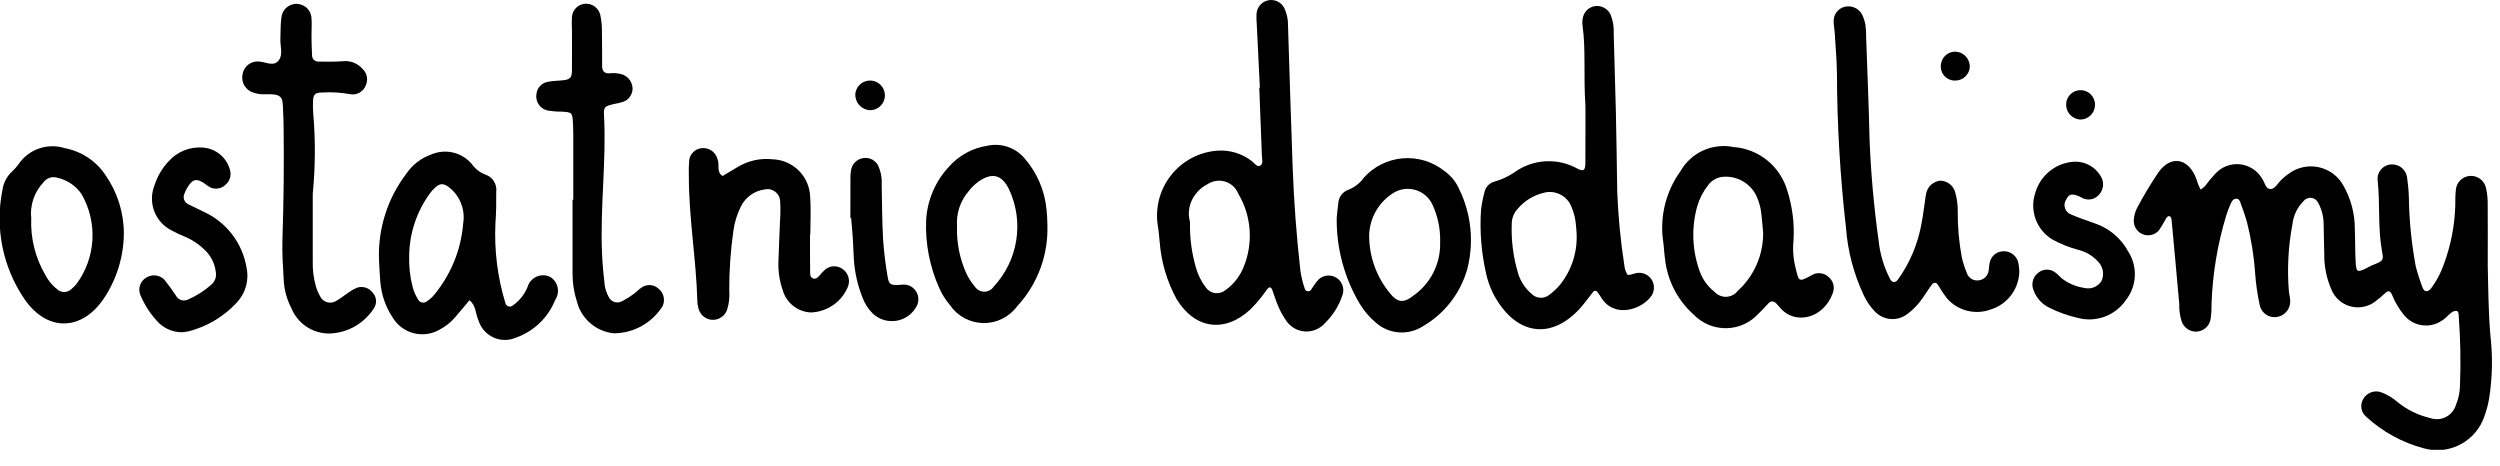
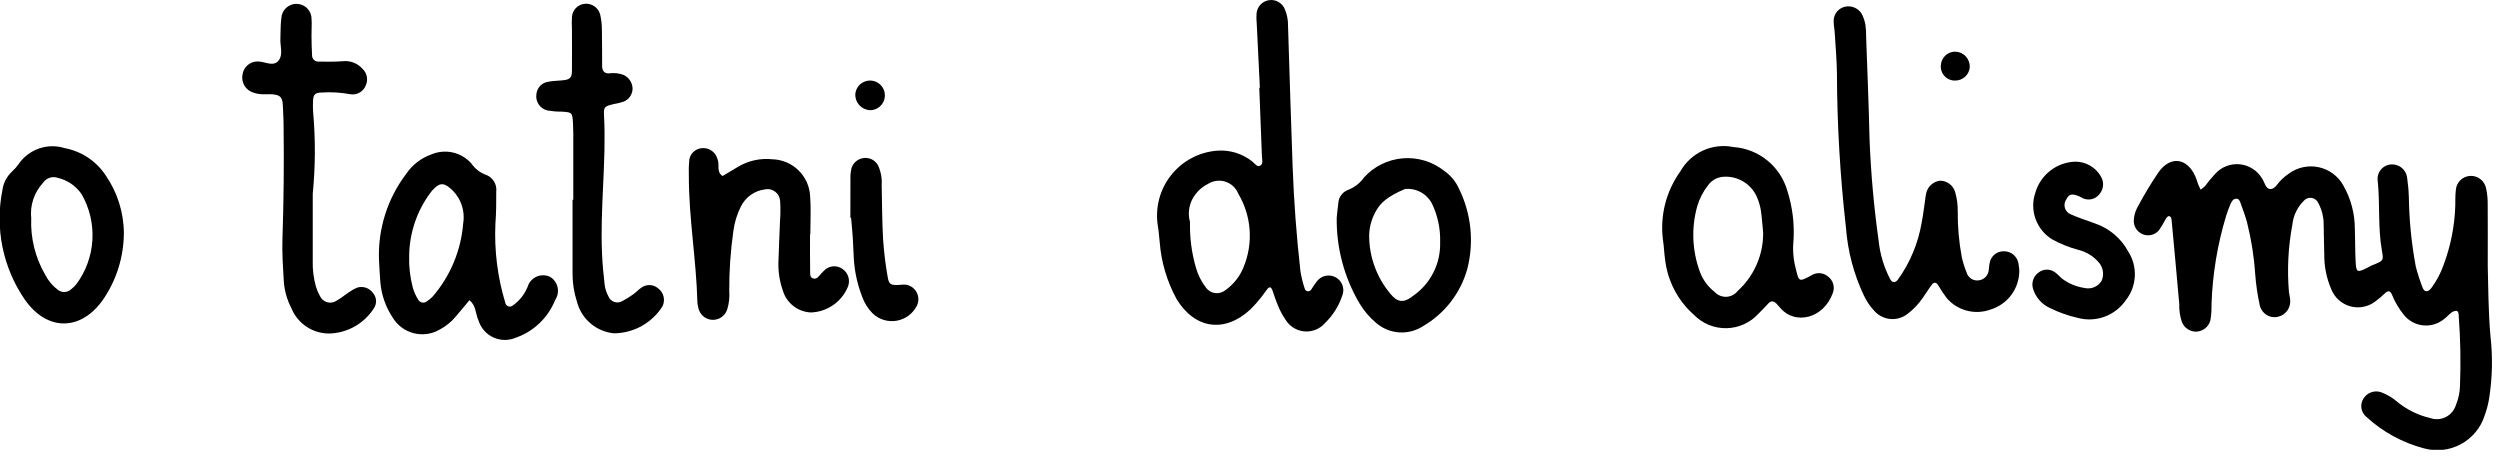
<svg xmlns="http://www.w3.org/2000/svg" width="134" height="25" viewBox="0 0 134 25" fill="none">
  <g clip-path="url(#clip0_2_20)">
    <path fill-rule="evenodd" clip-rule="evenodd" d="M133.343 14.263C133.374 15.297 133.368 16.656 133.489 18.017C133.615 19.122 133.592 20.239 133.42 21.338C133.37 21.656 133.289 21.968 133.178 22.269C132.969 22.928 132.511 23.481 131.903 23.809C131.294 24.138 130.581 24.217 129.915 24.03C128.767 23.725 127.709 23.146 126.835 22.343C126.694 22.227 126.6 22.064 126.572 21.884C126.544 21.704 126.582 21.52 126.681 21.367C126.774 21.212 126.917 21.094 127.087 21.03C127.256 20.967 127.442 20.963 127.614 21.019C127.951 21.143 128.261 21.33 128.53 21.568C129.036 21.973 129.626 22.259 130.256 22.407C130.392 22.455 130.537 22.475 130.681 22.466C130.825 22.457 130.966 22.419 131.095 22.354C131.224 22.289 131.338 22.198 131.431 22.088C131.524 21.978 131.594 21.849 131.636 21.712C131.774 21.38 131.849 21.026 131.856 20.666C131.904 19.413 131.88 18.158 131.786 16.908C131.781 16.807 131.776 16.668 131.644 16.661C131.544 16.668 131.449 16.708 131.373 16.773C131.232 16.882 131.116 17.026 130.97 17.126C130.654 17.372 130.254 17.484 129.857 17.437C129.46 17.391 129.097 17.19 128.846 16.878C128.576 16.543 128.358 16.17 128.199 15.77C128.121 15.598 128.016 15.565 127.874 15.686C127.693 15.858 127.502 16.019 127.302 16.168C127.114 16.309 126.896 16.405 126.665 16.448C126.434 16.491 126.196 16.48 125.97 16.417C125.743 16.353 125.534 16.239 125.359 16.082C125.184 15.925 125.048 15.73 124.96 15.512C124.702 14.918 124.572 14.277 124.581 13.63C124.564 13.093 124.56 12.555 124.548 12.02C124.548 11.623 124.449 11.233 124.261 10.885C124.229 10.81 124.178 10.745 124.114 10.696C124.049 10.647 123.973 10.616 123.892 10.605C123.812 10.595 123.73 10.606 123.655 10.637C123.58 10.669 123.515 10.719 123.465 10.784C123.134 11.118 122.925 11.555 122.874 12.023C122.647 13.221 122.584 14.445 122.688 15.66C122.703 15.803 122.753 15.942 122.753 16.084C122.771 16.282 122.718 16.479 122.604 16.642C122.49 16.804 122.323 16.921 122.131 16.971C122.026 17 121.917 17.008 121.81 16.994C121.702 16.98 121.599 16.945 121.505 16.89C121.412 16.835 121.33 16.762 121.265 16.675C121.201 16.589 121.154 16.49 121.128 16.384C121.004 15.825 120.921 15.258 120.878 14.687C120.817 13.758 120.671 12.836 120.444 11.932C120.35 11.587 120.231 11.248 120.105 10.916C120.061 10.797 120.019 10.623 119.833 10.653C119.676 10.679 119.606 10.818 119.55 10.951C119.464 11.147 119.389 11.349 119.325 11.554C118.856 13.097 118.591 14.696 118.537 16.308C118.545 16.594 118.525 16.88 118.478 17.162C118.434 17.338 118.332 17.494 118.189 17.605C118.047 17.716 117.871 17.777 117.69 17.777C117.528 17.773 117.371 17.72 117.238 17.627C117.106 17.533 117.004 17.403 116.945 17.252C116.845 16.946 116.799 16.625 116.809 16.303C116.678 14.805 116.538 13.307 116.399 11.809C116.391 11.713 116.37 11.593 116.25 11.584C116.203 11.579 116.131 11.656 116.096 11.715C115.981 11.936 115.853 12.149 115.712 12.354C115.605 12.475 115.462 12.559 115.304 12.594C115.146 12.629 114.981 12.613 114.832 12.548C114.684 12.484 114.56 12.374 114.477 12.235C114.395 12.096 114.358 11.934 114.373 11.773C114.388 11.56 114.445 11.351 114.541 11.161C114.891 10.495 115.278 9.849 115.7 9.227C116.343 8.332 117.237 8.461 117.677 9.47C117.734 9.601 117.769 9.741 117.821 9.875C117.859 9.974 117.909 10.068 117.952 10.164C118.038 10.108 118.117 10.044 118.191 9.973C118.358 9.742 118.541 9.523 118.737 9.316C118.9 9.134 119.104 8.993 119.332 8.904C119.561 8.816 119.806 8.782 120.05 8.805C120.293 8.829 120.528 8.91 120.735 9.041C120.942 9.171 121.115 9.349 121.24 9.559C121.4 9.765 121.422 10.182 121.758 10.125C121.955 10.092 122.108 9.796 122.29 9.625C122.418 9.501 122.558 9.388 122.706 9.289C122.933 9.126 123.192 9.014 123.465 8.958C123.739 8.902 124.021 8.904 124.293 8.964C124.566 9.025 124.823 9.141 125.047 9.307C125.272 9.473 125.459 9.685 125.596 9.928C126.009 10.647 126.224 11.463 126.219 12.292C126.242 12.864 126.23 13.439 126.261 14.01C126.292 14.601 126.341 14.621 126.857 14.367C126.953 14.322 127.043 14.262 127.141 14.221C127.744 13.981 127.77 13.979 127.674 13.457C127.449 12.215 127.575 10.953 127.447 9.706C127.43 9.599 127.436 9.489 127.464 9.384C127.493 9.28 127.543 9.182 127.611 9.098C127.68 9.013 127.765 8.944 127.862 8.895C127.959 8.846 128.065 8.818 128.174 8.813C128.373 8.801 128.57 8.863 128.726 8.988C128.881 9.113 128.985 9.291 129.017 9.488C129.07 9.842 129.103 10.199 129.114 10.556C129.132 11.81 129.257 13.06 129.487 14.292C129.587 14.672 129.708 15.046 129.85 15.412C129.948 15.675 130.141 15.671 130.325 15.431C130.601 15.056 130.821 14.641 130.976 14.202C131.354 13.194 131.566 12.131 131.602 11.055C131.612 10.768 131.596 10.48 131.632 10.197C131.642 9.998 131.725 9.81 131.865 9.669C132.005 9.527 132.192 9.442 132.391 9.429C132.59 9.416 132.788 9.475 132.946 9.597C133.105 9.718 133.214 9.893 133.253 10.089C133.315 10.368 133.344 10.653 133.34 10.939C133.35 11.931 133.343 12.933 133.343 14.263Z" fill="black" />
    <path fill-rule="evenodd" clip-rule="evenodd" d="M67.529 4.704C67.473 3.56 67.417 2.415 67.361 1.27C67.343 1.092 67.339 0.914 67.35 0.736C67.362 0.554 67.436 0.383 67.561 0.25C67.685 0.117 67.851 0.031 68.031 0.007C68.211 -0.017 68.394 0.022 68.549 0.117C68.704 0.212 68.821 0.358 68.881 0.53C68.99 0.796 69.043 1.081 69.038 1.368C69.118 3.875 69.191 6.381 69.283 8.887C69.351 10.785 69.493 12.677 69.707 14.565C69.761 14.882 69.839 15.194 69.943 15.498C69.957 15.53 69.979 15.558 70.008 15.578C70.037 15.598 70.07 15.609 70.105 15.612C70.14 15.614 70.174 15.607 70.205 15.591C70.236 15.575 70.263 15.551 70.281 15.521C70.374 15.369 70.476 15.222 70.585 15.08C70.701 14.926 70.87 14.82 71.059 14.782C71.248 14.744 71.444 14.777 71.611 14.874C71.778 14.971 71.903 15.126 71.963 15.309C72.023 15.492 72.014 15.691 71.937 15.868C71.752 16.414 71.44 16.908 71.026 17.309C70.89 17.467 70.719 17.591 70.527 17.67C70.334 17.749 70.126 17.781 69.918 17.764C69.711 17.746 69.511 17.68 69.334 17.57C69.157 17.46 69.01 17.309 68.902 17.131C68.74 16.895 68.605 16.641 68.498 16.375C68.384 16.113 68.301 15.839 68.205 15.569C68.146 15.406 68.061 15.325 67.924 15.498C67.811 15.638 67.718 15.792 67.604 15.929C67.428 16.155 67.238 16.37 67.035 16.572C65.656 17.865 64.045 17.642 63.068 16.034C62.55 15.089 62.241 14.043 62.159 12.969C62.123 12.685 62.115 12.397 62.061 12.115C61.984 11.639 62.007 11.152 62.127 10.685C62.247 10.218 62.463 9.782 62.761 9.402C63.058 9.023 63.431 8.709 63.856 8.481C64.28 8.253 64.748 8.115 65.228 8.077C65.915 8.022 66.597 8.232 67.133 8.665C67.264 8.772 67.396 8.993 67.572 8.862C67.719 8.759 67.641 8.529 67.638 8.353C67.591 7.134 67.544 5.916 67.497 4.7L67.529 4.704ZM63.785 11.905C63.764 12.731 63.871 13.556 64.103 14.35C64.21 14.73 64.388 15.086 64.628 15.401C64.684 15.482 64.756 15.552 64.84 15.605C64.924 15.658 65.018 15.692 65.116 15.707C65.215 15.722 65.315 15.717 65.41 15.691C65.506 15.665 65.596 15.62 65.674 15.559C66.116 15.247 66.459 14.814 66.659 14.311C66.919 13.679 67.028 12.995 66.979 12.313C66.929 11.631 66.722 10.971 66.372 10.383C66.312 10.232 66.219 10.095 66.1 9.984C65.981 9.872 65.839 9.789 65.684 9.738C65.529 9.688 65.365 9.673 65.203 9.694C65.042 9.714 64.886 9.77 64.749 9.857C64.491 9.983 64.266 10.167 64.092 10.395C63.924 10.604 63.808 10.85 63.755 11.113C63.701 11.375 63.712 11.647 63.785 11.905L63.785 11.905Z" fill="black" />
-     <path fill-rule="evenodd" clip-rule="evenodd" d="M84.98 5.699C84.867 3.996 85.008 2.669 84.822 1.35C84.805 1.208 84.813 1.065 84.846 0.927C84.882 0.769 84.966 0.626 85.087 0.518C85.208 0.409 85.359 0.342 85.52 0.324C85.681 0.308 85.844 0.341 85.985 0.419C86.127 0.496 86.243 0.615 86.317 0.759C86.456 1.09 86.517 1.45 86.495 1.809C86.538 3.204 86.577 4.598 86.611 5.992C86.642 7.423 86.663 8.856 86.684 10.286C86.736 11.609 86.863 12.928 87.067 14.236C87.08 14.41 87.139 14.578 87.236 14.724C87.277 14.775 87.499 14.682 87.636 14.655C87.705 14.637 87.776 14.626 87.847 14.622C87.99 14.62 88.131 14.657 88.255 14.728C88.379 14.8 88.482 14.904 88.552 15.029C88.621 15.154 88.656 15.296 88.651 15.439C88.647 15.583 88.604 15.722 88.527 15.843C88.022 16.591 86.576 17.059 85.869 16.019C85.789 15.902 85.722 15.776 85.633 15.663C85.621 15.641 85.602 15.622 85.58 15.609C85.558 15.595 85.533 15.588 85.507 15.588C85.482 15.588 85.456 15.594 85.434 15.607C85.412 15.619 85.393 15.638 85.38 15.66C85.135 15.967 84.91 16.294 84.642 16.579C83.177 18.147 81.437 17.971 80.275 16.153C79.982 15.701 79.773 15.2 79.659 14.674C79.4 13.557 79.307 12.408 79.382 11.264C79.418 10.945 79.479 10.629 79.563 10.319C79.59 10.176 79.657 10.045 79.757 9.94C79.856 9.835 79.984 9.761 80.125 9.727C80.502 9.62 80.86 9.451 81.183 9.229C81.667 8.883 82.239 8.681 82.833 8.646C83.427 8.611 84.018 8.745 84.539 9.032C84.868 9.214 84.974 9.135 84.976 8.751C84.983 7.605 84.98 6.461 84.98 5.699ZM84.502 12.437C84.491 12.322 84.478 12.037 84.43 11.756C84.393 11.546 84.333 11.341 84.252 11.143C84.149 10.834 83.93 10.578 83.64 10.428C83.35 10.279 83.014 10.249 82.702 10.345C82.18 10.477 81.71 10.768 81.36 11.178C81.161 11.386 81.044 11.659 81.031 11.947C80.992 12.874 81.11 13.801 81.381 14.689C81.514 15.099 81.758 15.464 82.086 15.744C82.212 15.875 82.384 15.953 82.565 15.961C82.746 15.969 82.924 15.906 83.061 15.787C83.261 15.639 83.444 15.469 83.605 15.279C84.251 14.479 84.572 13.464 84.502 12.437V12.437Z" fill="black" />
    <path fill-rule="evenodd" clip-rule="evenodd" d="M108.235 14.523C108.233 14.986 108.082 15.437 107.806 15.809C107.529 16.181 107.141 16.454 106.697 16.59C106.292 16.739 105.85 16.761 105.432 16.654C105.013 16.546 104.637 16.314 104.353 15.988C104.179 15.761 104.021 15.524 103.88 15.276C103.774 15.111 103.647 15.125 103.547 15.257C103.373 15.485 103.228 15.734 103.062 15.965C102.84 16.291 102.566 16.58 102.252 16.819C101.996 17.022 101.674 17.122 101.349 17.1C101.023 17.077 100.718 16.933 100.493 16.696C100.244 16.438 100.041 16.14 99.892 15.814C99.358 14.678 99.037 13.454 98.944 12.202C98.632 9.464 98.47 6.71 98.46 3.954C98.452 3.202 98.381 2.453 98.337 1.702C98.326 1.525 98.285 1.347 98.285 1.169C98.274 0.989 98.325 0.811 98.431 0.664C98.536 0.518 98.689 0.412 98.863 0.366C99.038 0.321 99.223 0.333 99.39 0.402C99.557 0.47 99.697 0.591 99.79 0.746C99.888 0.935 99.956 1.139 99.99 1.349C100.018 1.562 100.029 1.776 100.025 1.991C100.09 3.814 100.167 5.638 100.208 7.463C100.279 9.287 100.442 11.106 100.696 12.914C100.771 13.628 100.98 14.322 101.311 14.959C101.418 15.16 101.584 15.176 101.727 14.989C102.377 14.084 102.812 13.043 102.999 11.944C103.077 11.56 103.119 11.168 103.179 10.78C103.193 10.637 103.215 10.495 103.245 10.355C103.284 10.179 103.376 10.02 103.51 9.9C103.644 9.78 103.812 9.705 103.991 9.685C104.171 9.687 104.345 9.745 104.49 9.853C104.634 9.96 104.74 10.111 104.793 10.283C104.893 10.627 104.941 10.984 104.935 11.342C104.928 12.165 105.002 12.987 105.154 13.797C105.218 14.075 105.304 14.347 105.413 14.611C105.453 14.751 105.545 14.871 105.669 14.947C105.794 15.024 105.943 15.05 106.086 15.022C106.211 15.003 106.326 14.945 106.416 14.857C106.506 14.768 106.566 14.653 106.588 14.529C106.617 14.39 106.609 14.241 106.645 14.104C106.672 13.926 106.763 13.763 106.901 13.646C107.038 13.529 107.214 13.465 107.394 13.467C107.593 13.462 107.787 13.533 107.936 13.664C108.085 13.796 108.179 13.98 108.198 14.178C108.217 14.292 108.229 14.407 108.235 14.523V14.523Z" fill="black" />
    <path fill-rule="evenodd" clip-rule="evenodd" d="M20.314 13.929C20.253 12.267 20.77 10.635 21.778 9.312C22.102 8.834 22.571 8.472 23.116 8.279C23.481 8.123 23.886 8.086 24.274 8.174C24.661 8.263 25.01 8.471 25.272 8.771C25.453 9.035 25.709 9.239 26.008 9.355C26.199 9.416 26.362 9.542 26.47 9.711C26.578 9.88 26.624 10.081 26.599 10.28C26.604 10.85 26.596 11.425 26.554 11.993C26.489 13.424 26.668 14.856 27.083 16.227C27.09 16.271 27.109 16.312 27.138 16.346C27.166 16.38 27.204 16.406 27.246 16.42C27.288 16.435 27.333 16.438 27.377 16.428C27.42 16.419 27.46 16.399 27.493 16.369C27.846 16.119 28.12 15.773 28.281 15.371C28.317 15.25 28.379 15.139 28.463 15.045C28.547 14.951 28.65 14.876 28.766 14.826C28.881 14.776 29.006 14.752 29.133 14.755C29.258 14.758 29.382 14.789 29.495 14.846C29.595 14.908 29.681 14.989 29.748 15.085C29.816 15.181 29.863 15.29 29.888 15.405C29.912 15.52 29.913 15.638 29.891 15.754C29.869 15.869 29.823 15.978 29.758 16.076C29.572 16.543 29.289 16.966 28.926 17.314C28.564 17.663 28.13 17.93 27.656 18.097C27.466 18.18 27.26 18.222 27.053 18.221C26.845 18.22 26.64 18.175 26.451 18.089C26.262 18.003 26.093 17.879 25.956 17.724C25.818 17.569 25.714 17.386 25.651 17.188C25.485 16.824 25.52 16.368 25.16 16.093C24.91 16.392 24.664 16.696 24.407 16.991C24.176 17.265 23.894 17.493 23.577 17.66C23.154 17.91 22.65 17.981 22.175 17.86C21.7 17.738 21.292 17.433 21.042 17.012C20.666 16.444 20.441 15.79 20.385 15.111C20.351 14.717 20.337 14.323 20.314 13.929ZM21.931 13.736C21.916 14.291 21.978 14.846 22.117 15.383C22.181 15.624 22.282 15.853 22.416 16.063C22.438 16.103 22.468 16.137 22.505 16.164C22.542 16.19 22.584 16.208 22.628 16.216C22.673 16.225 22.718 16.223 22.762 16.211C22.806 16.2 22.847 16.179 22.881 16.149C23.003 16.074 23.114 15.981 23.209 15.875C24.146 14.779 24.712 13.415 24.826 11.977C24.883 11.631 24.85 11.275 24.729 10.945C24.608 10.615 24.404 10.322 24.137 10.094C23.829 9.836 23.616 9.781 23.322 10.056C23.213 10.15 23.118 10.257 23.038 10.376C22.326 11.353 21.939 12.528 21.931 13.737V13.736Z" fill="black" />
    <path fill-rule="evenodd" clip-rule="evenodd" d="M96.132 12.894C96.082 13.388 96.12 13.886 96.245 14.366C96.423 15.119 96.418 15.121 97.091 14.76C97.227 14.672 97.388 14.631 97.55 14.643C97.712 14.655 97.866 14.719 97.988 14.826C98.118 14.924 98.213 15.062 98.259 15.219C98.305 15.376 98.299 15.543 98.243 15.696C97.736 17.109 96.196 17.411 95.44 16.523C95.371 16.441 95.3 16.361 95.226 16.283C95.082 16.134 94.936 16.096 94.777 16.27C94.607 16.454 94.44 16.64 94.256 16.81C94.039 17.05 93.774 17.244 93.479 17.378C93.184 17.513 92.864 17.585 92.54 17.591C92.216 17.597 91.894 17.537 91.593 17.414C91.293 17.291 91.022 17.108 90.795 16.876C89.928 16.109 89.377 15.048 89.247 13.898C89.195 13.544 89.189 13.184 89.131 12.831C88.973 11.539 89.309 10.235 90.071 9.179C90.347 8.691 90.771 8.302 91.281 8.069C91.791 7.836 92.362 7.77 92.912 7.881C93.578 7.928 94.214 8.18 94.732 8.602C95.249 9.024 95.624 9.596 95.805 10.239C96.077 11.096 96.188 11.997 96.132 12.894ZM94.504 12.443C94.464 12.053 94.438 11.662 94.382 11.274C94.347 11.063 94.289 10.856 94.21 10.657C94.073 10.287 93.82 9.972 93.488 9.759C93.156 9.546 92.764 9.446 92.371 9.475C92.21 9.485 92.054 9.531 91.913 9.609C91.772 9.686 91.65 9.795 91.555 9.925C91.289 10.263 91.091 10.648 90.97 11.061C90.652 12.203 90.698 13.416 91.101 14.532C91.256 14.973 91.535 15.361 91.905 15.648C91.985 15.735 92.082 15.802 92.191 15.847C92.299 15.892 92.416 15.913 92.534 15.908C92.651 15.903 92.766 15.872 92.871 15.818C92.975 15.764 93.066 15.688 93.138 15.596C93.578 15.198 93.927 14.711 94.162 14.167C94.398 13.623 94.514 13.036 94.504 12.443H94.504Z" fill="black" />
    <path fill-rule="evenodd" clip-rule="evenodd" d="M16.763 10.39C16.763 11.339 16.763 12.662 16.763 13.989C16.75 14.454 16.808 14.919 16.936 15.368C16.987 15.539 17.057 15.703 17.145 15.858C17.181 15.941 17.235 16.015 17.303 16.074C17.372 16.134 17.452 16.177 17.54 16.201C17.627 16.225 17.719 16.229 17.808 16.213C17.897 16.197 17.981 16.161 18.055 16.108C18.273 15.988 18.463 15.821 18.673 15.684C18.816 15.579 18.97 15.491 19.133 15.421C19.286 15.37 19.452 15.369 19.606 15.42C19.76 15.47 19.893 15.568 19.987 15.7C20.084 15.809 20.143 15.946 20.155 16.092C20.167 16.237 20.131 16.382 20.052 16.505C19.794 16.916 19.438 17.257 19.015 17.497C18.593 17.736 18.117 17.867 17.632 17.877C17.198 17.876 16.774 17.745 16.414 17.501C16.055 17.258 15.776 16.913 15.614 16.51C15.382 16.063 15.245 15.573 15.211 15.071C15.168 14.322 15.114 13.568 15.139 12.819C15.207 10.779 15.228 8.739 15.2 6.699C15.2 6.52 15.192 6.341 15.183 6.163C15.136 5.221 15.255 5.009 14.125 5.054C13.947 5.055 13.769 5.027 13.6 4.97C13.39 4.912 13.211 4.775 13.1 4.588C12.989 4.401 12.955 4.178 13.004 3.966C13.038 3.77 13.144 3.593 13.3 3.469C13.456 3.346 13.653 3.284 13.852 3.296C14.228 3.307 14.674 3.606 14.951 3.221C15.18 2.904 15.009 2.456 15.029 2.066C15.047 1.708 15.029 1.343 15.078 0.994C15.081 0.887 15.105 0.782 15.149 0.685C15.192 0.588 15.255 0.5 15.332 0.427C15.41 0.354 15.501 0.297 15.6 0.259C15.7 0.221 15.806 0.203 15.912 0.207C16.019 0.21 16.124 0.234 16.221 0.277C16.318 0.321 16.406 0.383 16.479 0.461C16.552 0.538 16.609 0.629 16.647 0.729C16.685 0.828 16.703 0.934 16.7 1.041C16.721 1.325 16.692 1.614 16.696 1.9C16.701 2.258 16.705 2.616 16.727 2.973C16.727 3.018 16.736 3.063 16.754 3.104C16.772 3.146 16.798 3.183 16.831 3.214C16.864 3.244 16.903 3.268 16.945 3.283C16.988 3.298 17.033 3.305 17.078 3.302C17.506 3.307 17.937 3.313 18.363 3.283C18.559 3.259 18.759 3.282 18.944 3.352C19.129 3.422 19.294 3.536 19.425 3.684C19.545 3.794 19.627 3.938 19.66 4.097C19.693 4.257 19.675 4.422 19.608 4.57C19.546 4.74 19.423 4.882 19.264 4.969C19.105 5.056 18.92 5.083 18.743 5.044C18.249 4.955 17.746 4.927 17.245 4.959C16.889 4.965 16.793 5.068 16.779 5.401C16.768 5.616 16.77 5.832 16.787 6.046C16.913 7.492 16.905 8.946 16.763 10.39V10.39Z" fill="black" />
    <path fill-rule="evenodd" clip-rule="evenodd" d="M30.728 10.705C30.728 9.523 30.728 8.341 30.728 7.159C30.728 6.979 30.723 6.801 30.713 6.621C30.68 6.03 30.669 6.018 30.106 5.984C29.856 5.986 29.606 5.966 29.36 5.925C29.164 5.885 28.992 5.77 28.879 5.605C28.765 5.441 28.72 5.239 28.752 5.041C28.768 4.879 28.837 4.726 28.949 4.607C29.061 4.489 29.209 4.41 29.371 4.385C29.648 4.326 29.939 4.334 30.224 4.297C30.548 4.258 30.652 4.153 30.656 3.805C30.667 3.053 30.656 2.302 30.656 1.548C30.644 1.334 30.644 1.12 30.656 0.906C30.669 0.726 30.745 0.556 30.872 0.427C30.999 0.298 31.167 0.219 31.347 0.202C31.527 0.186 31.707 0.233 31.856 0.335C32.006 0.437 32.115 0.588 32.165 0.761C32.23 1.039 32.263 1.323 32.262 1.608C32.277 2.253 32.27 2.898 32.274 3.543C32.274 3.796 32.392 3.949 32.662 3.932C32.911 3.897 33.165 3.923 33.402 4.007C33.551 4.07 33.678 4.175 33.768 4.309C33.858 4.444 33.906 4.602 33.906 4.764C33.902 4.908 33.856 5.049 33.775 5.169C33.693 5.288 33.58 5.383 33.447 5.44C33.279 5.501 33.106 5.545 32.93 5.571C32.409 5.692 32.35 5.722 32.375 6.177C32.507 8.648 32.16 11.114 32.268 13.585C32.293 14.157 32.346 14.728 32.413 15.292C32.446 15.503 32.514 15.707 32.616 15.895C32.644 15.962 32.685 16.022 32.738 16.071C32.79 16.12 32.853 16.158 32.921 16.182C32.989 16.206 33.061 16.215 33.133 16.209C33.205 16.203 33.275 16.183 33.338 16.148C33.559 16.034 33.771 15.902 33.971 15.754C34.116 15.651 34.233 15.51 34.384 15.414C34.517 15.319 34.678 15.272 34.841 15.28C35.004 15.288 35.16 15.352 35.282 15.46C35.426 15.568 35.527 15.724 35.568 15.899C35.609 16.075 35.588 16.259 35.508 16.421C35.23 16.86 34.846 17.223 34.392 17.475C33.938 17.728 33.427 17.862 32.907 17.866C32.441 17.821 31.999 17.633 31.643 17.327C31.288 17.021 31.035 16.613 30.921 16.158C30.767 15.68 30.688 15.181 30.688 14.68C30.688 13.354 30.688 12.028 30.688 10.704L30.728 10.705Z" fill="black" />
    <path fill-rule="evenodd" clip-rule="evenodd" d="M43.418 12.556C43.418 13.233 43.411 13.912 43.424 14.591C43.424 14.717 43.418 14.895 43.612 14.931C43.782 14.963 43.862 14.835 43.957 14.734C44.047 14.624 44.147 14.522 44.254 14.429C44.383 14.33 44.54 14.276 44.702 14.273C44.864 14.27 45.023 14.319 45.155 14.414C45.304 14.514 45.415 14.663 45.469 14.835C45.523 15.007 45.517 15.192 45.452 15.361C45.29 15.759 45.016 16.103 44.662 16.349C44.309 16.595 43.892 16.734 43.461 16.748C43.118 16.732 42.789 16.61 42.52 16.398C42.25 16.186 42.054 15.895 41.958 15.565C41.792 15.091 41.712 14.591 41.722 14.088C41.74 13.338 41.784 12.587 41.809 11.838C41.836 11.482 41.838 11.125 41.815 10.768C41.808 10.669 41.78 10.573 41.732 10.486C41.684 10.399 41.617 10.324 41.537 10.265C41.456 10.207 41.364 10.167 41.266 10.148C41.169 10.129 41.068 10.132 40.972 10.156C40.704 10.194 40.45 10.296 40.231 10.454C40.012 10.612 39.834 10.821 39.714 11.063C39.505 11.479 39.367 11.927 39.308 12.389C39.156 13.451 39.082 14.524 39.088 15.597C39.114 15.918 39.08 16.242 38.988 16.551C38.941 16.727 38.835 16.882 38.688 16.989C38.541 17.097 38.361 17.151 38.179 17.143C37.997 17.135 37.823 17.065 37.687 16.944C37.55 16.824 37.458 16.66 37.427 16.481C37.397 16.378 37.381 16.271 37.378 16.164C37.32 13.911 36.918 11.68 36.922 9.423C36.911 9.138 36.919 8.853 36.944 8.569C36.968 8.408 37.045 8.26 37.161 8.148C37.278 8.035 37.428 7.963 37.59 7.944C37.768 7.92 37.95 7.957 38.104 8.051C38.258 8.145 38.375 8.289 38.435 8.459C38.447 8.493 38.455 8.524 38.468 8.558C38.576 8.846 38.391 9.22 38.731 9.434C39.002 9.274 39.275 9.112 39.544 8.949C40.1 8.613 40.751 8.468 41.398 8.537C41.923 8.551 42.425 8.763 42.801 9.131C43.177 9.499 43.399 9.996 43.424 10.521C43.476 11.198 43.433 11.88 43.433 12.557L43.418 12.556Z" fill="black" />
-     <path fill-rule="evenodd" clip-rule="evenodd" d="M71.648 11.668C71.67 11.461 71.692 11.175 71.733 10.892C71.742 10.729 71.8 10.572 71.899 10.443C71.998 10.313 72.134 10.216 72.289 10.165C72.622 10.03 72.909 9.802 73.115 9.508C73.651 8.917 74.392 8.552 75.188 8.486C75.983 8.42 76.774 8.658 77.401 9.152C77.757 9.398 78.037 9.738 78.211 10.133C78.862 11.466 79.016 12.988 78.645 14.424C78.282 15.717 77.428 16.816 76.265 17.488C75.885 17.733 75.435 17.847 74.983 17.815C74.532 17.783 74.103 17.605 73.761 17.308C73.403 17.009 73.1 16.651 72.863 16.25C72.046 14.863 71.626 13.278 71.648 11.668V11.668ZM77.191 12.991C77.214 12.281 77.068 11.575 76.763 10.933C76.676 10.757 76.553 10.601 76.404 10.473C76.254 10.345 76.081 10.249 75.893 10.19C75.706 10.131 75.508 10.11 75.312 10.129C75.117 10.148 74.927 10.207 74.754 10.301C74.349 10.537 74.011 10.872 73.772 11.275C73.533 11.678 73.4 12.136 73.387 12.604C73.382 13.761 73.791 14.881 74.539 15.763C74.915 16.223 75.258 16.244 75.742 15.858C76.203 15.538 76.577 15.108 76.83 14.608C77.083 14.107 77.207 13.552 77.191 12.991V12.991Z" fill="black" />
+     <path fill-rule="evenodd" clip-rule="evenodd" d="M71.648 11.668C71.67 11.461 71.692 11.175 71.733 10.892C71.742 10.729 71.8 10.572 71.899 10.443C71.998 10.313 72.134 10.216 72.289 10.165C72.622 10.03 72.909 9.802 73.115 9.508C73.651 8.917 74.392 8.552 75.188 8.486C75.983 8.42 76.774 8.658 77.401 9.152C77.757 9.398 78.037 9.738 78.211 10.133C78.862 11.466 79.016 12.988 78.645 14.424C78.282 15.717 77.428 16.816 76.265 17.488C75.885 17.733 75.435 17.847 74.983 17.815C74.532 17.783 74.103 17.605 73.761 17.308C73.403 17.009 73.1 16.651 72.863 16.25C72.046 14.863 71.626 13.278 71.648 11.668V11.668ZM77.191 12.991C77.214 12.281 77.068 11.575 76.763 10.933C76.676 10.757 76.553 10.601 76.404 10.473C76.254 10.345 76.081 10.249 75.893 10.19C75.706 10.131 75.508 10.11 75.312 10.129C74.349 10.537 74.011 10.872 73.772 11.275C73.533 11.678 73.4 12.136 73.387 12.604C73.382 13.761 73.791 14.881 74.539 15.763C74.915 16.223 75.258 16.244 75.742 15.858C76.203 15.538 76.577 15.108 76.83 14.608C77.083 14.107 77.207 13.552 77.191 12.991V12.991Z" fill="black" />
    <path fill-rule="evenodd" clip-rule="evenodd" d="M6.639 12.509C6.63 13.733 6.269 14.927 5.598 15.95C4.415 17.753 2.547 17.812 1.32 16.044C0.743 15.201 0.34 14.251 0.135 13.25C-0.07 12.249 -0.074 11.217 0.125 10.215C0.173 9.821 0.359 9.458 0.65 9.189C0.782 9.068 0.901 8.934 1.003 8.787C1.27 8.4 1.654 8.11 2.099 7.957C2.543 7.805 3.025 7.799 3.473 7.941C3.915 8.024 4.335 8.195 4.71 8.443C5.085 8.691 5.406 9.012 5.655 9.386C6.293 10.303 6.636 11.393 6.639 12.509ZM1.673 11.725C1.634 12.774 1.893 13.813 2.42 14.721C2.582 15.04 2.814 15.317 3.099 15.534C3.198 15.612 3.32 15.653 3.446 15.652C3.571 15.65 3.692 15.606 3.789 15.525C3.901 15.438 4.003 15.339 4.094 15.23C4.606 14.54 4.904 13.715 4.953 12.857C5.002 11.999 4.8 11.146 4.37 10.402C4.063 9.957 3.6 9.644 3.072 9.526C2.934 9.483 2.786 9.485 2.65 9.532C2.514 9.58 2.397 9.67 2.316 9.789C2.075 10.046 1.892 10.352 1.782 10.687C1.671 11.021 1.635 11.375 1.676 11.725H1.673Z" fill="black" />
-     <path fill-rule="evenodd" clip-rule="evenodd" d="M56.139 12.015C56.172 12.821 56.046 13.625 55.767 14.382C55.488 15.139 55.062 15.832 54.513 16.423C54.303 16.707 54.028 16.936 53.712 17.091C53.395 17.246 53.046 17.323 52.693 17.316C52.34 17.308 51.995 17.216 51.685 17.048C51.375 16.879 51.11 16.639 50.913 16.346C50.682 16.074 50.49 15.77 50.345 15.443C49.83 14.296 49.589 13.044 49.642 11.788C49.703 10.743 50.12 9.751 50.825 8.978C51.366 8.346 52.118 7.931 52.941 7.808C53.293 7.733 53.659 7.753 54.001 7.867C54.342 7.98 54.647 8.182 54.885 8.452C55.581 9.233 56.005 10.218 56.097 11.26C56.124 11.511 56.138 11.763 56.139 12.015ZM51.297 12.134C51.268 12.998 51.437 13.857 51.791 14.645C51.911 14.903 52.066 15.144 52.251 15.36C52.306 15.444 52.381 15.513 52.47 15.561C52.558 15.609 52.657 15.634 52.758 15.634C52.858 15.634 52.957 15.609 53.045 15.561C53.134 15.513 53.209 15.444 53.264 15.36C53.903 14.675 54.323 13.814 54.47 12.889C54.618 11.964 54.487 11.016 54.093 10.166C53.706 9.356 53.179 9.227 52.452 9.73C52.249 9.875 52.069 10.05 51.919 10.249C51.696 10.507 51.526 10.806 51.42 11.13C51.313 11.453 51.271 11.795 51.297 12.134V12.134Z" fill="black" />
-     <path fill-rule="evenodd" clip-rule="evenodd" d="M9.765 17.809C9.317 17.81 8.884 17.645 8.55 17.345C8.118 16.913 7.773 16.401 7.534 15.839C7.458 15.674 7.445 15.487 7.498 15.313C7.55 15.139 7.664 14.99 7.817 14.893C7.967 14.792 8.146 14.745 8.326 14.762C8.506 14.778 8.674 14.857 8.803 14.983C9.027 15.261 9.238 15.55 9.432 15.849C9.492 15.962 9.594 16.046 9.716 16.084C9.838 16.122 9.97 16.111 10.083 16.053C10.544 15.852 10.969 15.578 11.343 15.243C11.437 15.159 11.507 15.051 11.546 14.931C11.584 14.81 11.591 14.682 11.564 14.559C11.51 14.128 11.313 13.728 11.005 13.424C10.7 13.118 10.341 12.873 9.945 12.701C9.679 12.596 9.419 12.475 9.168 12.337C8.75 12.118 8.428 11.753 8.263 11.31C8.099 10.868 8.104 10.381 8.278 9.942C8.43 9.461 8.687 9.021 9.031 8.652C9.258 8.396 9.541 8.196 9.858 8.067C10.175 7.938 10.518 7.884 10.859 7.909C11.201 7.929 11.529 8.057 11.793 8.276C12.058 8.494 12.246 8.791 12.331 9.123C12.369 9.262 12.367 9.409 12.324 9.547C12.282 9.685 12.2 9.808 12.09 9.901C11.987 10.002 11.856 10.07 11.714 10.097C11.572 10.125 11.425 10.11 11.292 10.054C11.165 9.988 11.046 9.909 10.937 9.817C10.562 9.574 10.365 9.592 10.135 9.912C10.031 10.057 9.947 10.215 9.885 10.382C9.838 10.481 9.832 10.595 9.867 10.698C9.903 10.802 9.977 10.887 10.075 10.937C10.358 11.089 10.657 11.214 10.942 11.362C11.531 11.635 12.044 12.046 12.44 12.561C12.835 13.075 13.099 13.678 13.21 14.318C13.286 14.652 13.278 15.001 13.188 15.332C13.098 15.663 12.927 15.967 12.692 16.217C12.006 16.959 11.124 17.491 10.147 17.749C10.021 17.777 9.894 17.797 9.765 17.809V17.809Z" fill="black" />
    <path fill-rule="evenodd" clip-rule="evenodd" d="M111.23 8.665C111.506 8.663 111.777 8.733 112.016 8.869C112.256 9.004 112.455 9.201 112.595 9.438C112.693 9.589 112.738 9.768 112.723 9.948C112.708 10.127 112.633 10.297 112.511 10.43C112.407 10.555 112.264 10.642 112.105 10.676C111.946 10.711 111.779 10.692 111.632 10.622C111.567 10.594 111.508 10.55 111.443 10.522C111.045 10.361 110.899 10.398 110.75 10.694C110.704 10.761 110.674 10.837 110.662 10.918C110.65 10.998 110.657 11.08 110.682 11.158C110.707 11.235 110.749 11.306 110.806 11.364C110.862 11.423 110.931 11.468 111.008 11.495C111.431 11.682 111.877 11.824 112.311 11.983C113.064 12.244 113.691 12.777 114.07 13.477C114.325 13.873 114.45 14.339 114.426 14.809C114.403 15.279 114.232 15.729 113.939 16.097C113.661 16.499 113.266 16.805 112.808 16.974C112.349 17.143 111.85 17.167 111.378 17.041C110.854 16.924 110.347 16.744 109.867 16.505C109.655 16.407 109.465 16.266 109.311 16.09C109.157 15.914 109.042 15.708 108.973 15.485C108.924 15.33 108.924 15.165 108.973 15.011C109.022 14.857 109.117 14.721 109.246 14.624C109.371 14.519 109.527 14.458 109.69 14.452C109.852 14.447 110.012 14.495 110.144 14.591C110.29 14.69 110.402 14.836 110.541 14.945C110.888 15.203 111.292 15.37 111.719 15.433C111.894 15.477 112.079 15.463 112.246 15.394C112.413 15.325 112.554 15.204 112.647 15.049C112.72 14.884 112.742 14.701 112.712 14.523C112.682 14.345 112.601 14.18 112.479 14.048C112.194 13.722 111.815 13.493 111.395 13.391C110.911 13.262 110.444 13.076 110.005 12.835C109.587 12.582 109.269 12.193 109.105 11.733C108.94 11.274 108.938 10.771 109.1 10.311C109.237 9.847 109.517 9.439 109.899 9.144C110.282 8.848 110.747 8.681 111.23 8.665V8.665Z" fill="black" />
    <path fill-rule="evenodd" clip-rule="evenodd" d="M45.58 11.673C45.58 10.959 45.577 10.244 45.583 9.53C45.58 9.353 45.6 9.176 45.644 9.004C45.693 8.85 45.79 8.715 45.92 8.618C46.051 8.522 46.208 8.468 46.37 8.465C46.514 8.461 46.656 8.497 46.781 8.57C46.905 8.644 47.005 8.751 47.071 8.88C47.219 9.207 47.283 9.566 47.258 9.924C47.282 10.889 47.278 11.855 47.333 12.818C47.379 13.495 47.461 14.169 47.578 14.837C47.647 15.258 47.745 15.297 48.225 15.269C48.331 15.255 48.438 15.252 48.544 15.257C48.668 15.274 48.786 15.321 48.889 15.393C48.991 15.466 49.075 15.561 49.134 15.672C49.192 15.783 49.223 15.906 49.225 16.032C49.226 16.157 49.197 16.281 49.142 16.394C49.036 16.601 48.883 16.781 48.696 16.92C48.509 17.058 48.291 17.151 48.062 17.191C47.833 17.23 47.597 17.216 47.374 17.149C47.151 17.082 46.947 16.964 46.777 16.804C46.524 16.549 46.331 16.241 46.212 15.902C45.965 15.269 45.815 14.601 45.768 13.923C45.744 13.529 45.734 13.135 45.709 12.744C45.685 12.388 45.649 12.031 45.619 11.676C45.605 11.674 45.594 11.673 45.58 11.673Z" fill="black" />
    <path fill-rule="evenodd" clip-rule="evenodd" d="M46.613 5.906C46.397 5.891 46.196 5.791 46.052 5.629C45.908 5.467 45.834 5.256 45.844 5.039C45.858 4.885 45.917 4.738 46.014 4.617C46.11 4.496 46.24 4.405 46.387 4.357C46.535 4.309 46.693 4.304 46.843 4.345C46.992 4.385 47.127 4.469 47.23 4.585C47.333 4.701 47.399 4.844 47.422 4.998C47.444 5.151 47.421 5.308 47.355 5.448C47.29 5.588 47.184 5.707 47.053 5.788C46.921 5.87 46.768 5.911 46.613 5.906Z" fill="black" />
    <path fill-rule="evenodd" clip-rule="evenodd" d="M104.803 2.768C104.91 2.771 105.014 2.795 105.111 2.839C105.208 2.883 105.295 2.946 105.367 3.024C105.439 3.102 105.495 3.194 105.532 3.294C105.568 3.393 105.584 3.499 105.58 3.606C105.563 3.801 105.473 3.984 105.327 4.116C105.182 4.248 104.992 4.32 104.795 4.318C104.689 4.321 104.583 4.3 104.485 4.259C104.387 4.217 104.298 4.155 104.226 4.077C104.153 3.998 104.099 3.906 104.065 3.804C104.031 3.703 104.019 3.596 104.03 3.49C104.042 3.294 104.129 3.109 104.273 2.975C104.417 2.841 104.606 2.766 104.803 2.768Z" fill="black" />
-     <path fill-rule="evenodd" clip-rule="evenodd" d="M112.291 5.579C112.296 5.685 112.28 5.791 112.243 5.891C112.206 5.991 112.149 6.082 112.076 6.16C112.003 6.237 111.915 6.299 111.818 6.342C111.72 6.385 111.615 6.407 111.509 6.409C111.312 6.399 111.126 6.318 110.986 6.181C110.845 6.043 110.76 5.859 110.746 5.663C110.739 5.56 110.752 5.457 110.784 5.359C110.817 5.262 110.869 5.172 110.937 5.094C111.005 5.017 111.087 4.954 111.18 4.909C111.272 4.864 111.373 4.838 111.476 4.832C111.578 4.827 111.681 4.842 111.778 4.876C111.875 4.911 111.964 4.964 112.04 5.034C112.116 5.103 112.177 5.187 112.22 5.281C112.263 5.374 112.288 5.475 112.291 5.578V5.579Z" fill="black" />
  </g>
  <defs>
    <clipPath id="clip0_2_20">
      <rect width="133.568" height="24.11" fill="white" />
    </clipPath>
  </defs>
</svg>